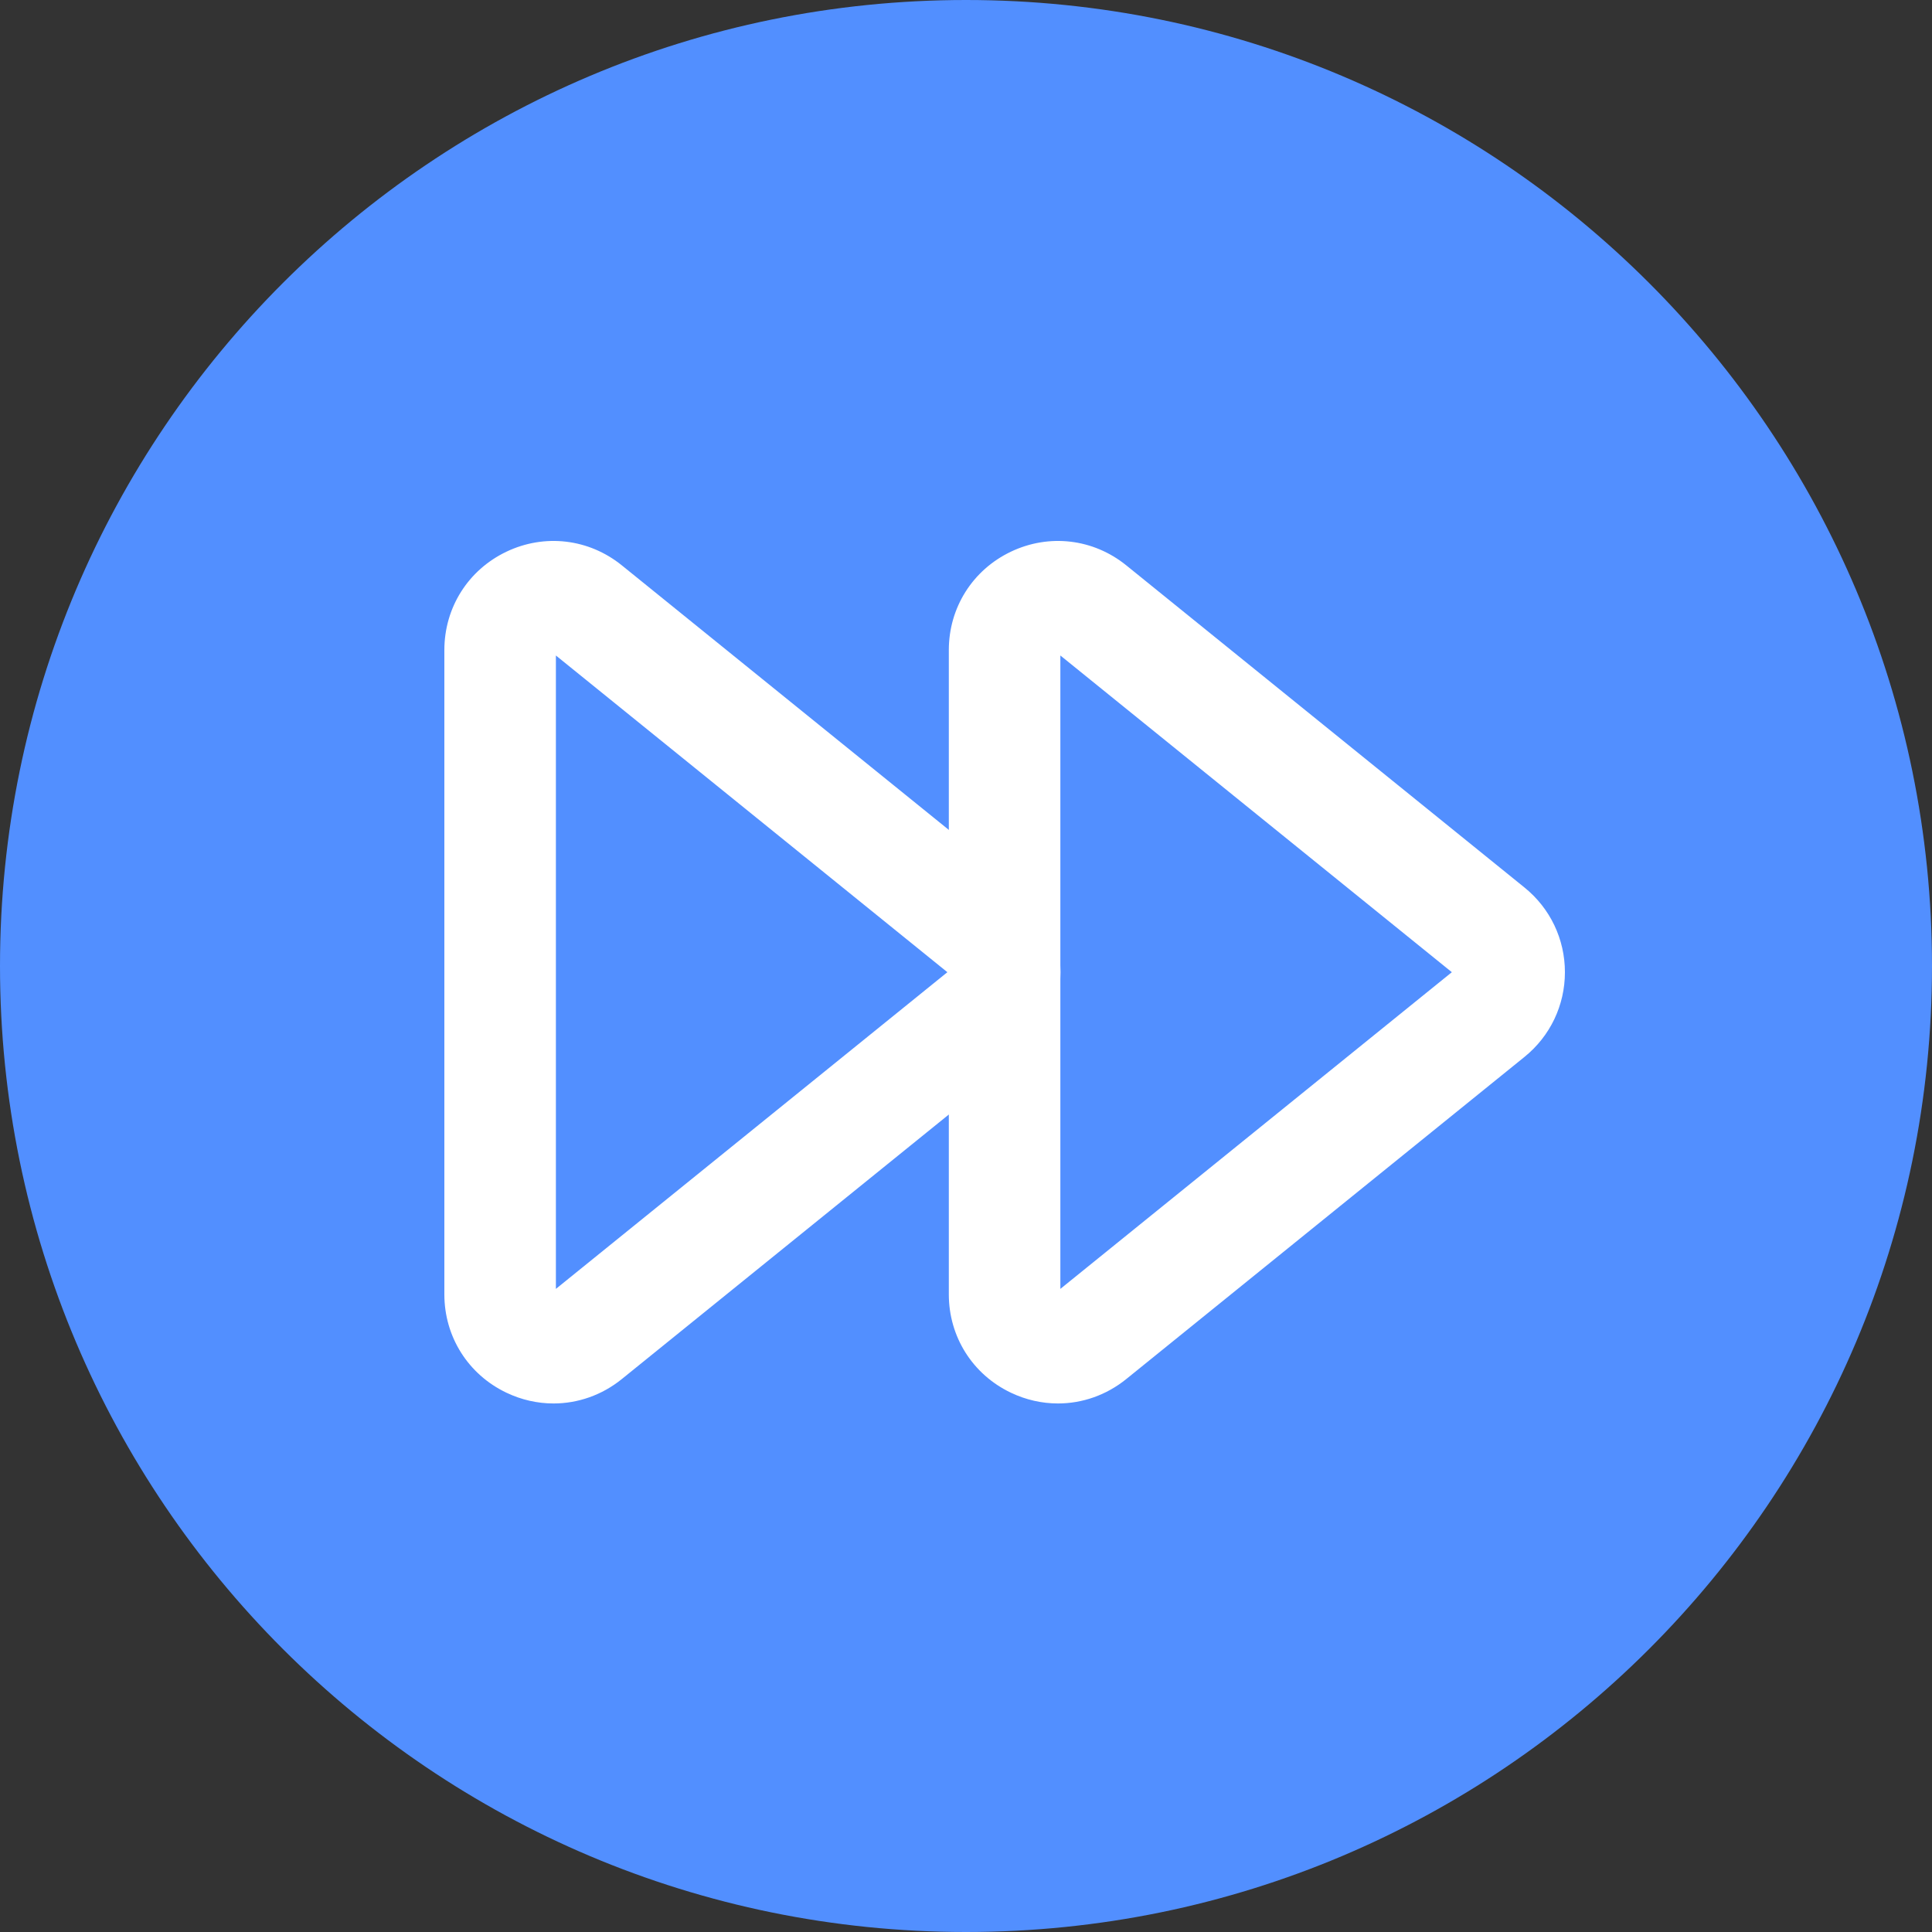
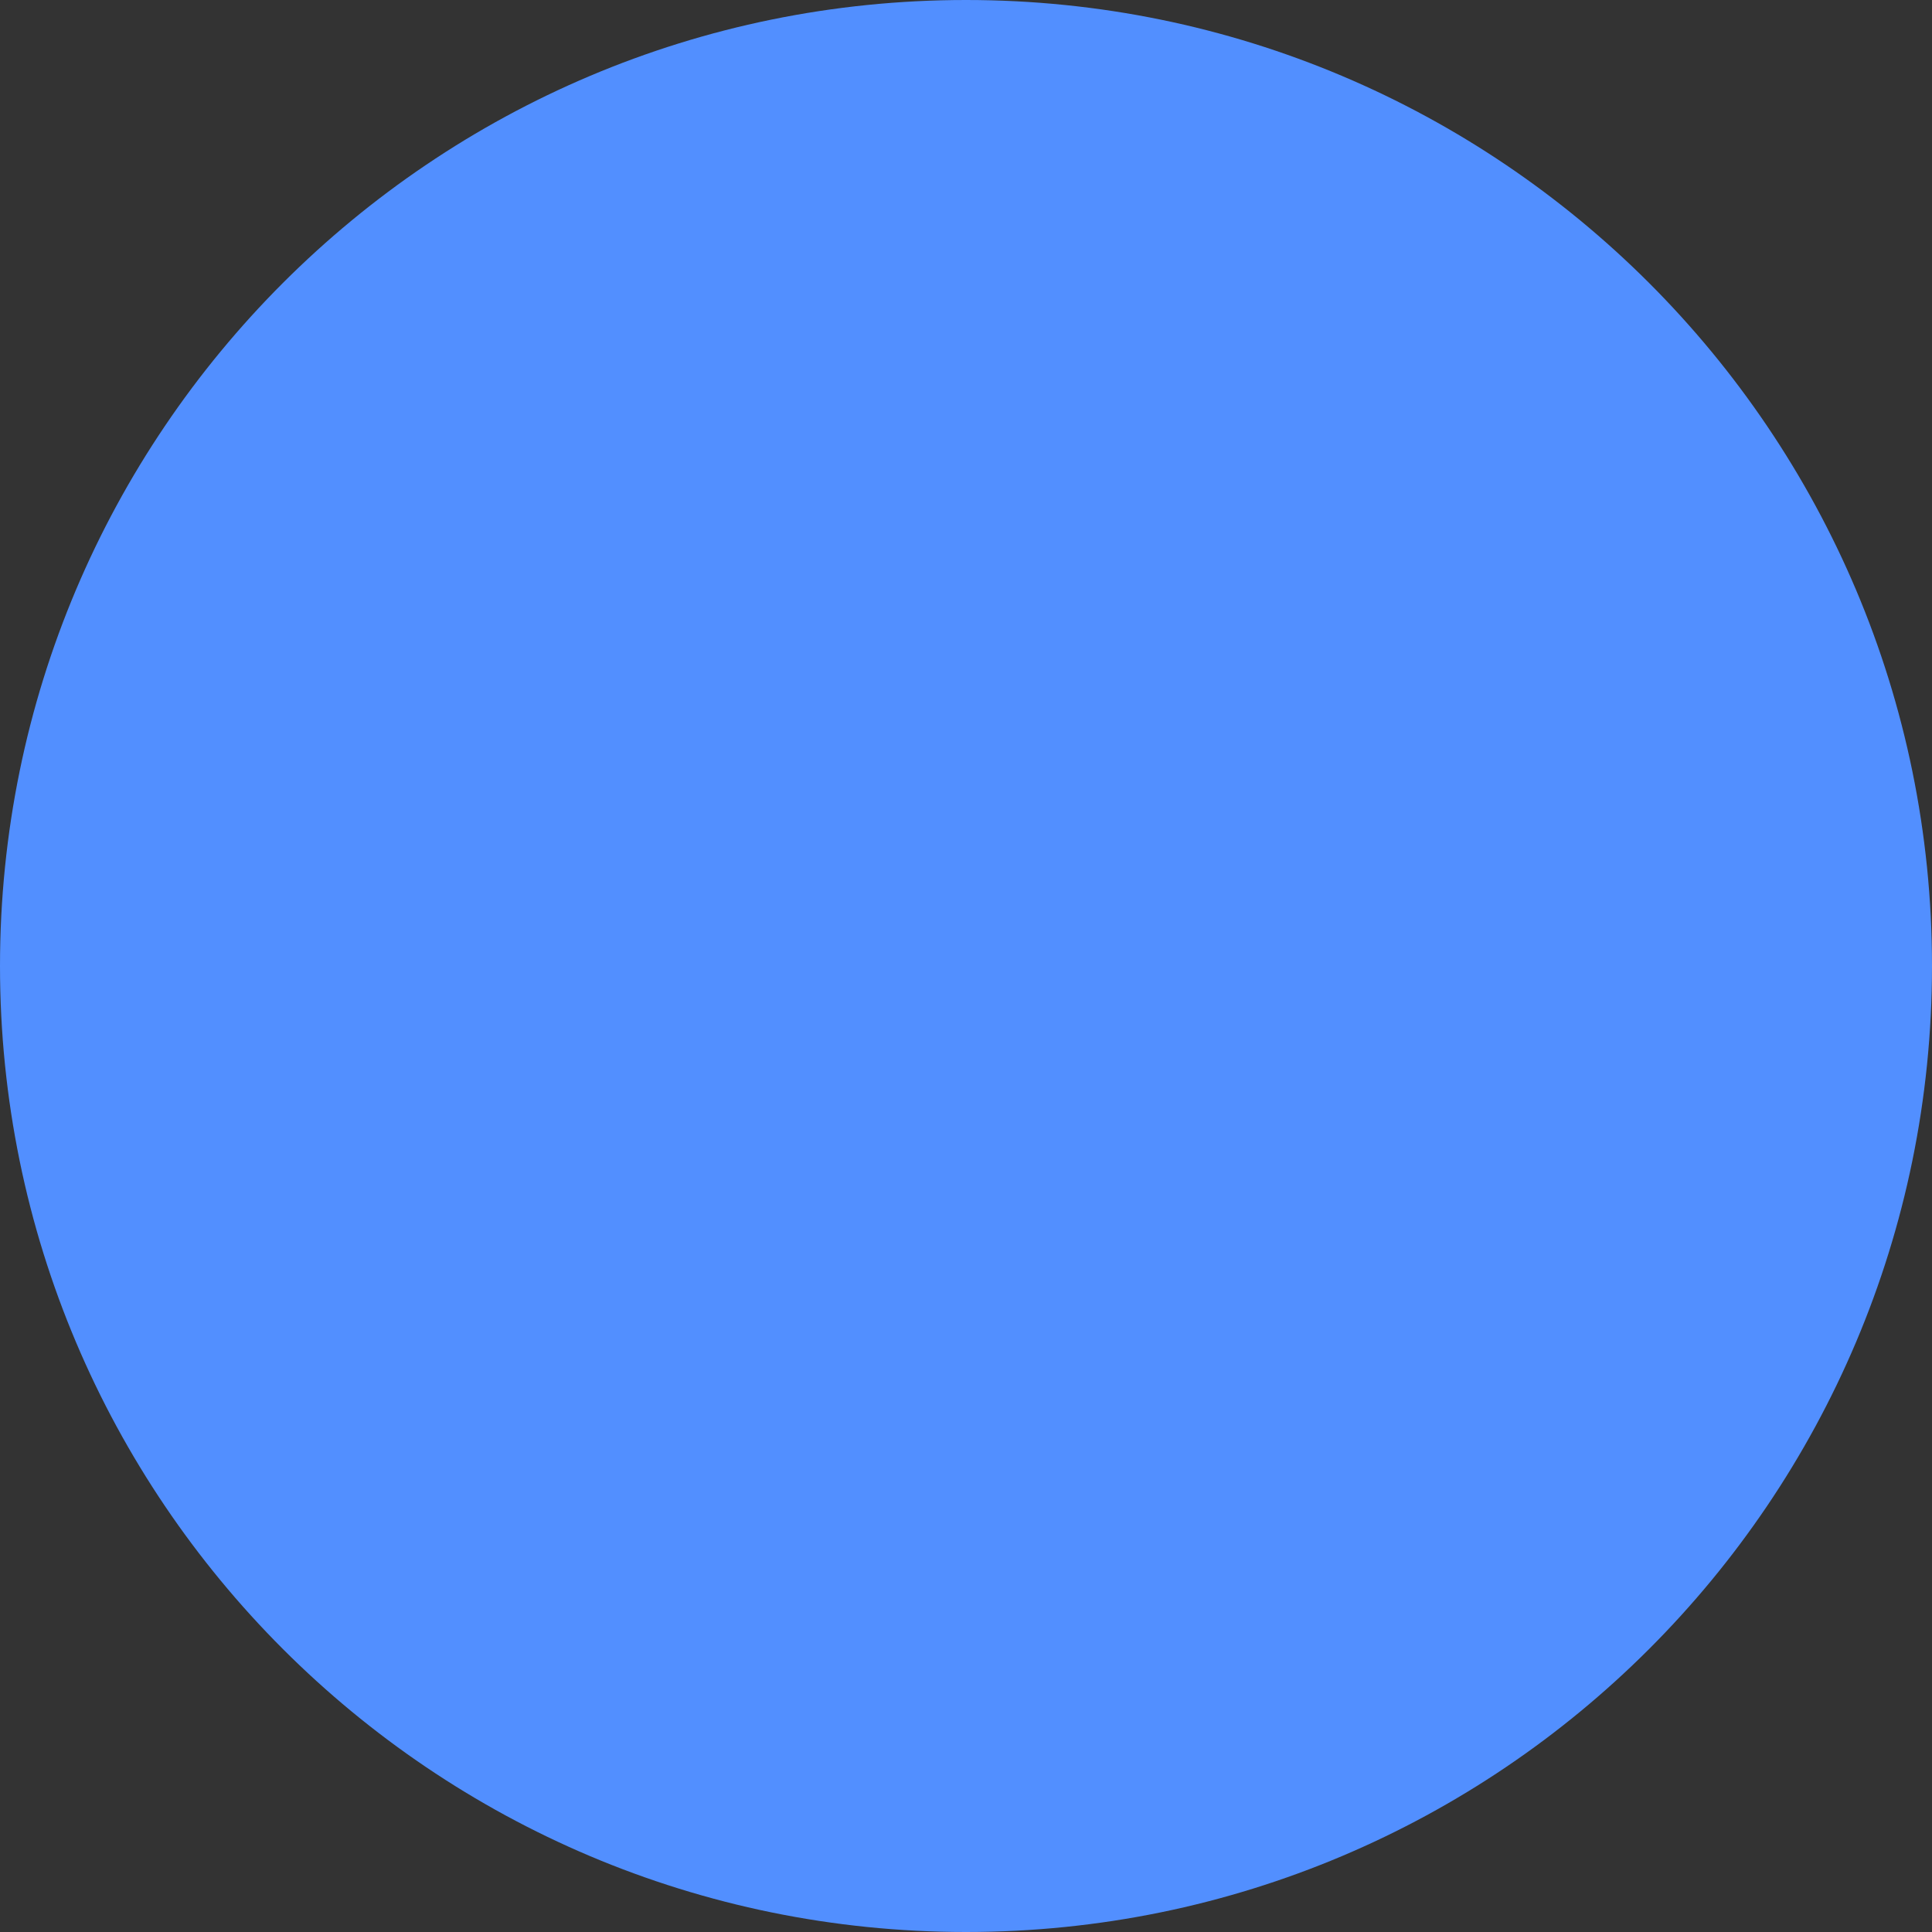
<svg xmlns="http://www.w3.org/2000/svg" width="100" height="100" viewBox="0 0 100 100" fill="none">
  <rect x="0" y="0" width="100" height="100" fill="#333333" stroke="none" />
  <path d="M50 100C77.614 100 100 77.614 100 50C100 22.386 77.614 0 50 0C22.386 0 0 22.386 0 50C0 77.614 22.386 100 50 100Z" fill="#528FFF" />
  <g clip-path="url(#clip0_10480_7394)">
    <path d="M54.76 72.643C53.935 72.643 53.104 72.459 52.321 72.085C50.341 71.141 49.111 69.19 49.111 66.997V33.646C49.111 31.452 50.341 29.502 52.321 28.557C54.3 27.612 56.59 27.882 58.295 29.262L78.908 45.938C80.238 47.013 81 48.611 81 50.321C81 52.032 80.238 53.629 78.908 54.705L58.295 71.38C57.264 72.214 56.02 72.643 54.76 72.643ZM54.884 33.928V66.713L75.147 50.321L54.884 33.928Z" fill="white" />
    <path d="M28.649 72.643C27.825 72.643 26.993 72.459 26.21 72.085C24.23 71.14 23 69.19 23 66.996V33.646C23 31.452 24.23 29.502 26.21 28.557C28.19 27.612 30.479 27.882 32.185 29.262L52.798 45.938C54.127 47.013 54.89 48.611 54.89 50.321C54.89 52.032 54.127 53.629 52.798 54.705L32.185 71.38C31.154 72.214 29.91 72.643 28.65 72.643H28.649ZM28.773 33.928V66.713L49.036 50.321L28.773 33.928Z" fill="white" />
  </g>
  <defs>
    <clipPath id="clip0_10480_7394">
-       <rect width="58" height="44.643" fill="white" transform="translate(23 28)" />
-     </clipPath>
+       </clipPath>
  </defs>
</svg>